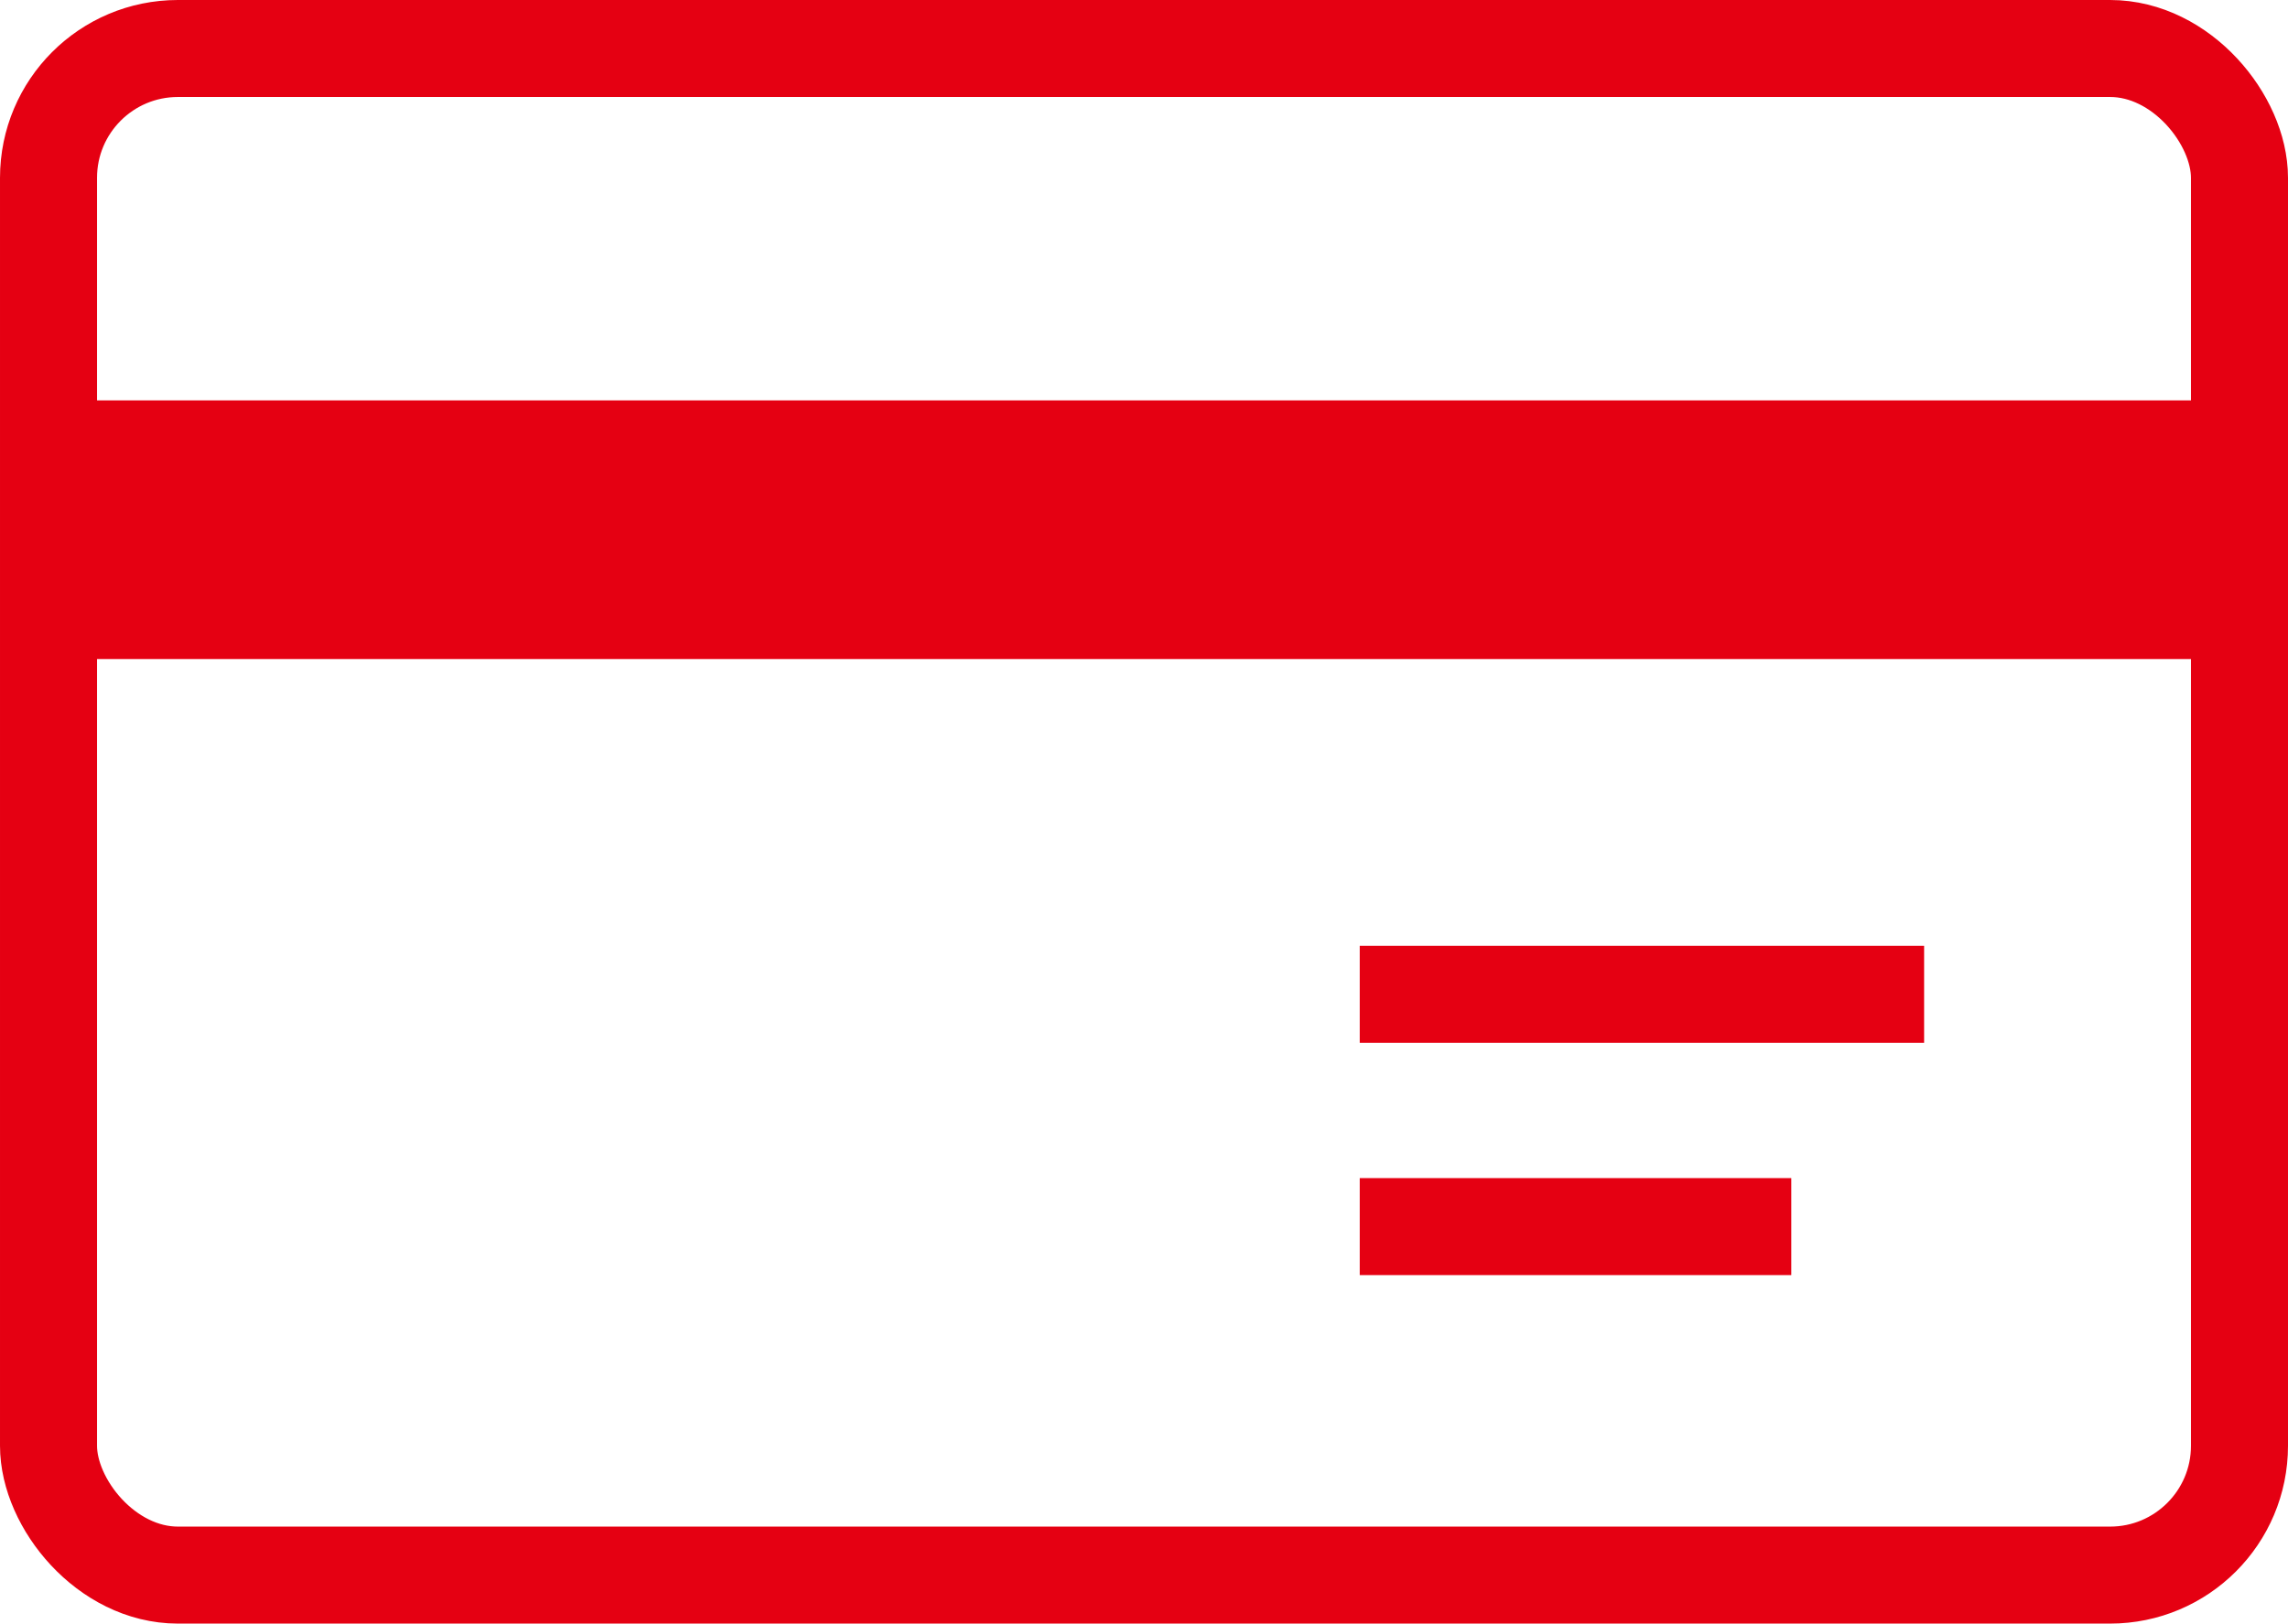
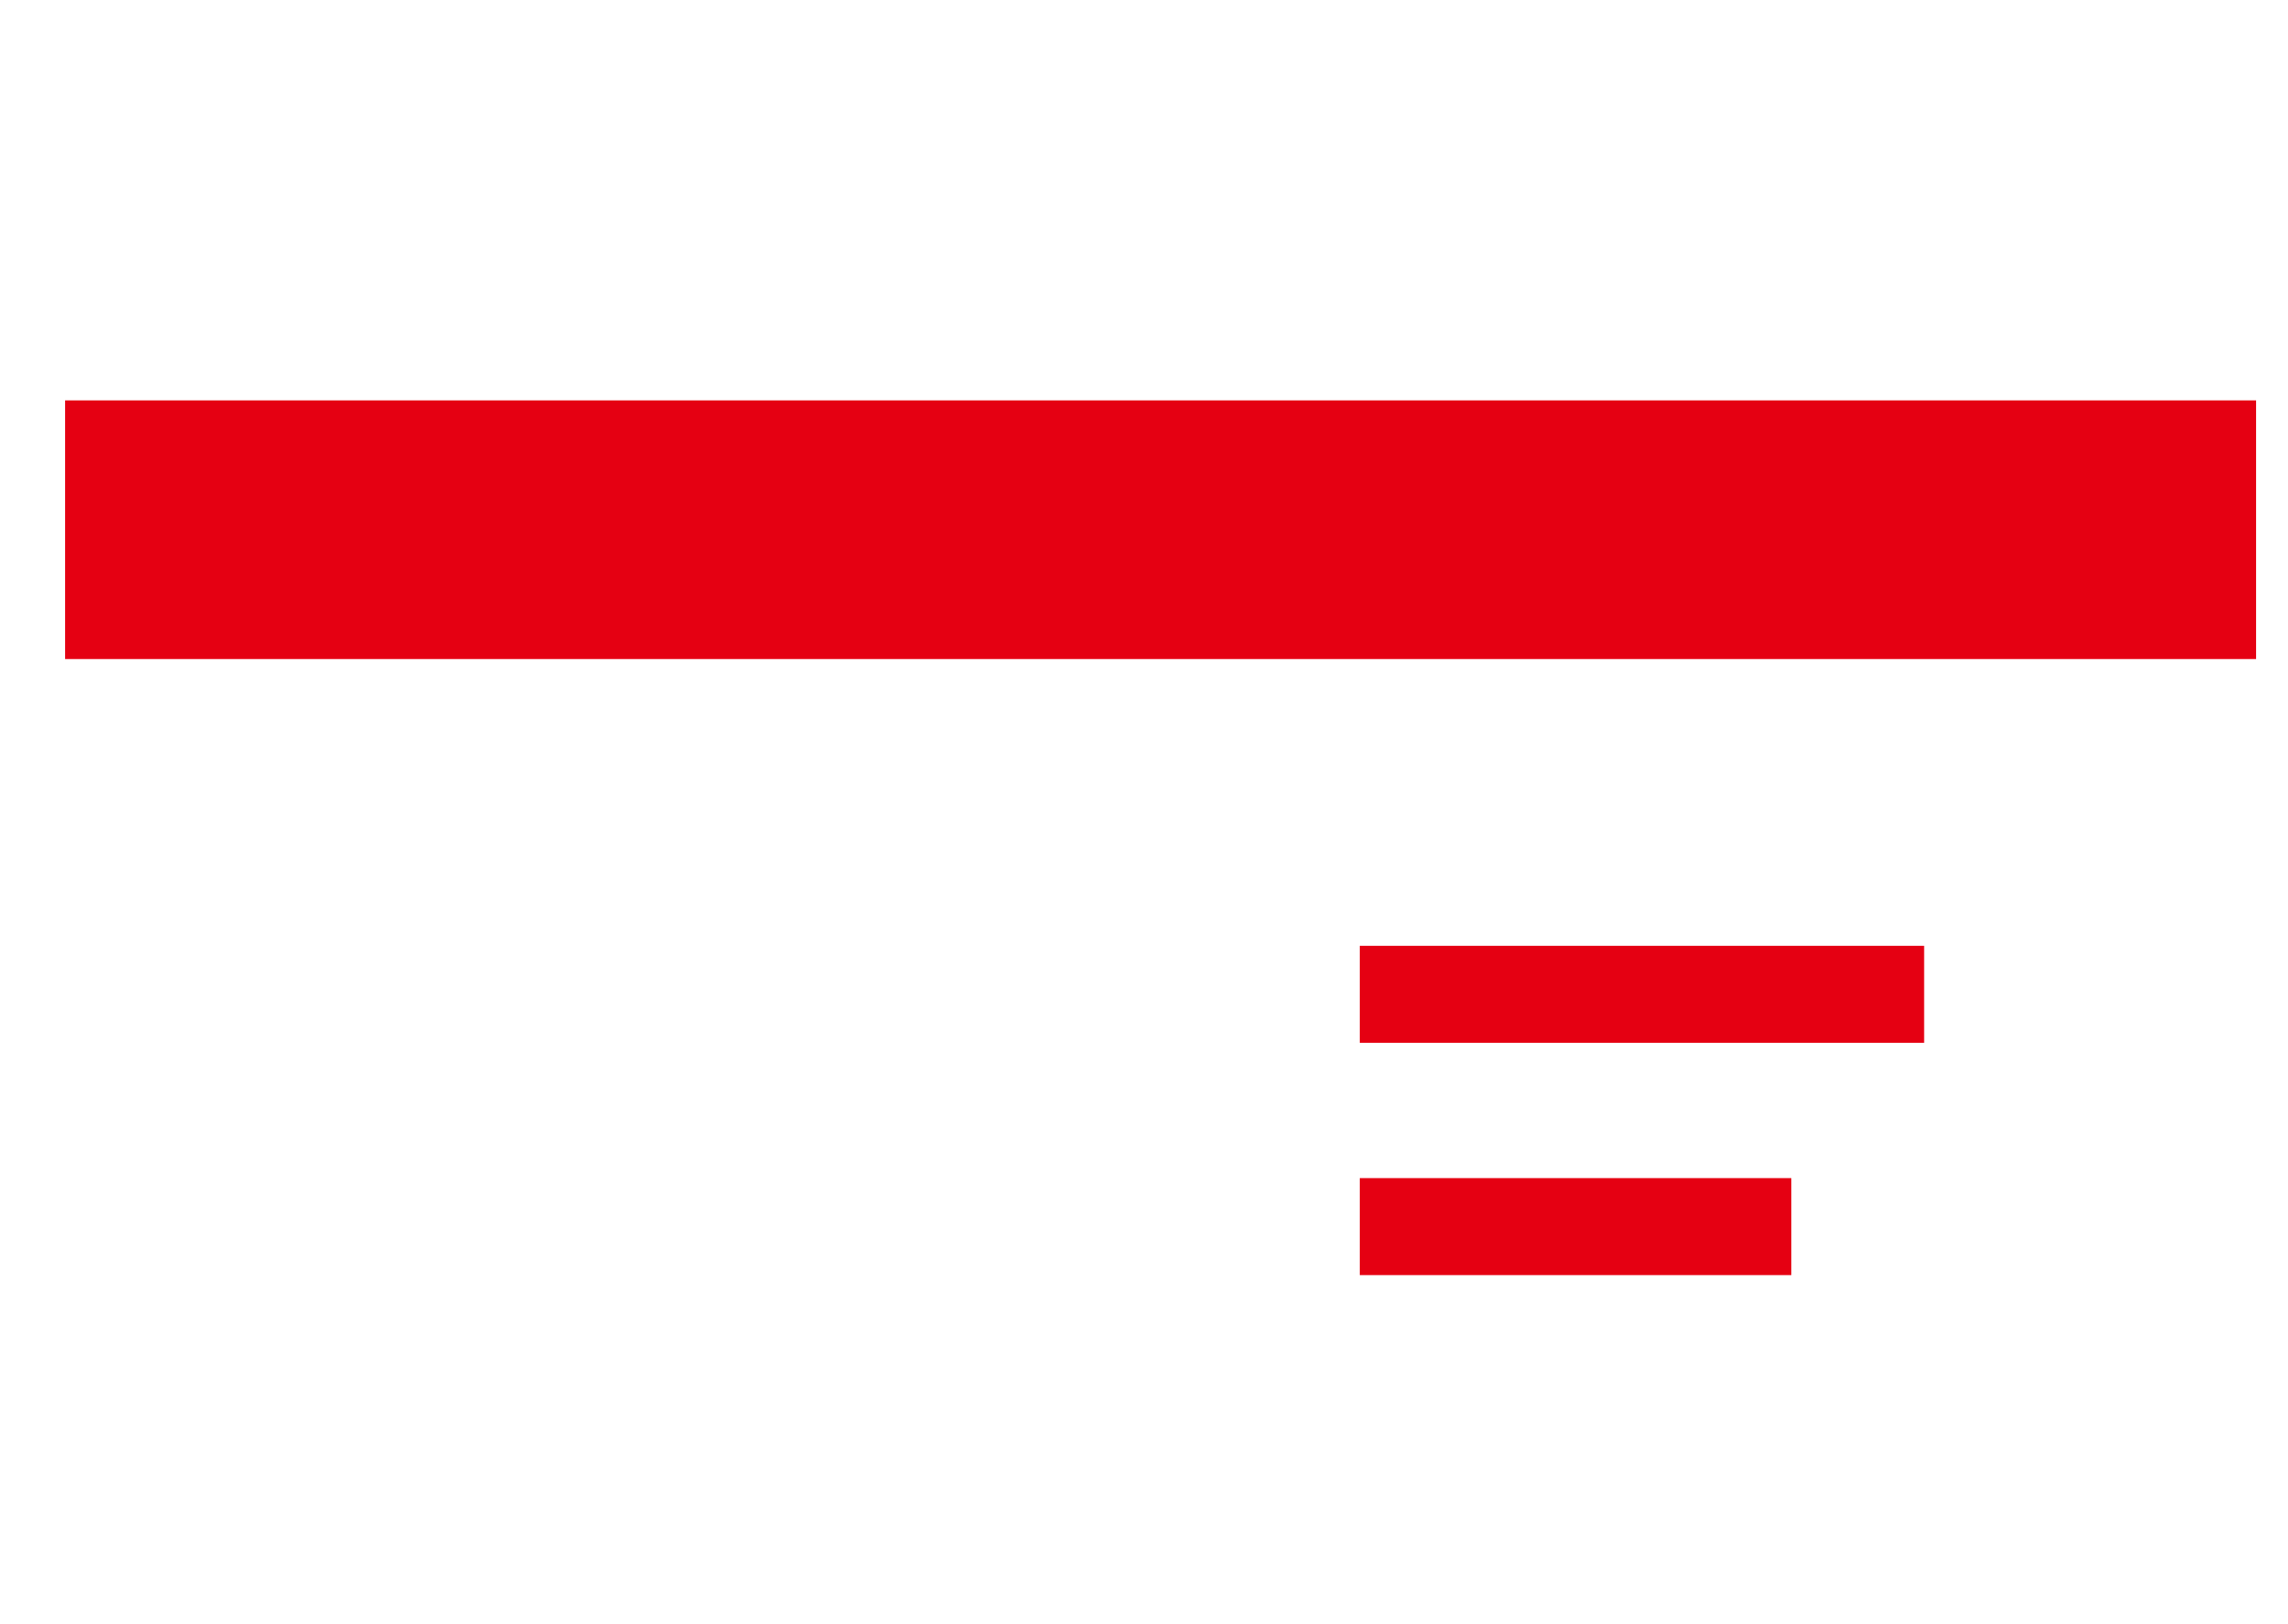
<svg xmlns="http://www.w3.org/2000/svg" width="70.743" height="50.215" viewBox="0 0 70.743 50.215">
  <g id="グループ化_274" data-name="グループ化 274" transform="translate(1.5 1.5)">
-     <rect id="長方形_240" data-name="長方形 240" width="67.743" height="47.215" rx="4" fill="none" stroke="#e50012" stroke-linecap="round" stroke-linejoin="round" stroke-width="3" />
    <line id="線_70" data-name="線 70" x2="67.743" transform="translate(0.513 14.883)" fill="none" stroke="#e50012" stroke-width="8" />
    <line id="線_71" data-name="線 71" x2="17.449" transform="translate(40.543 29.253)" fill="none" stroke="#e50012" stroke-width="3" />
    <line id="線_72" data-name="線 72" x2="13.343" transform="translate(40.543 36.437)" fill="none" stroke="#e50012" stroke-width="3" />
  </g>
</svg>